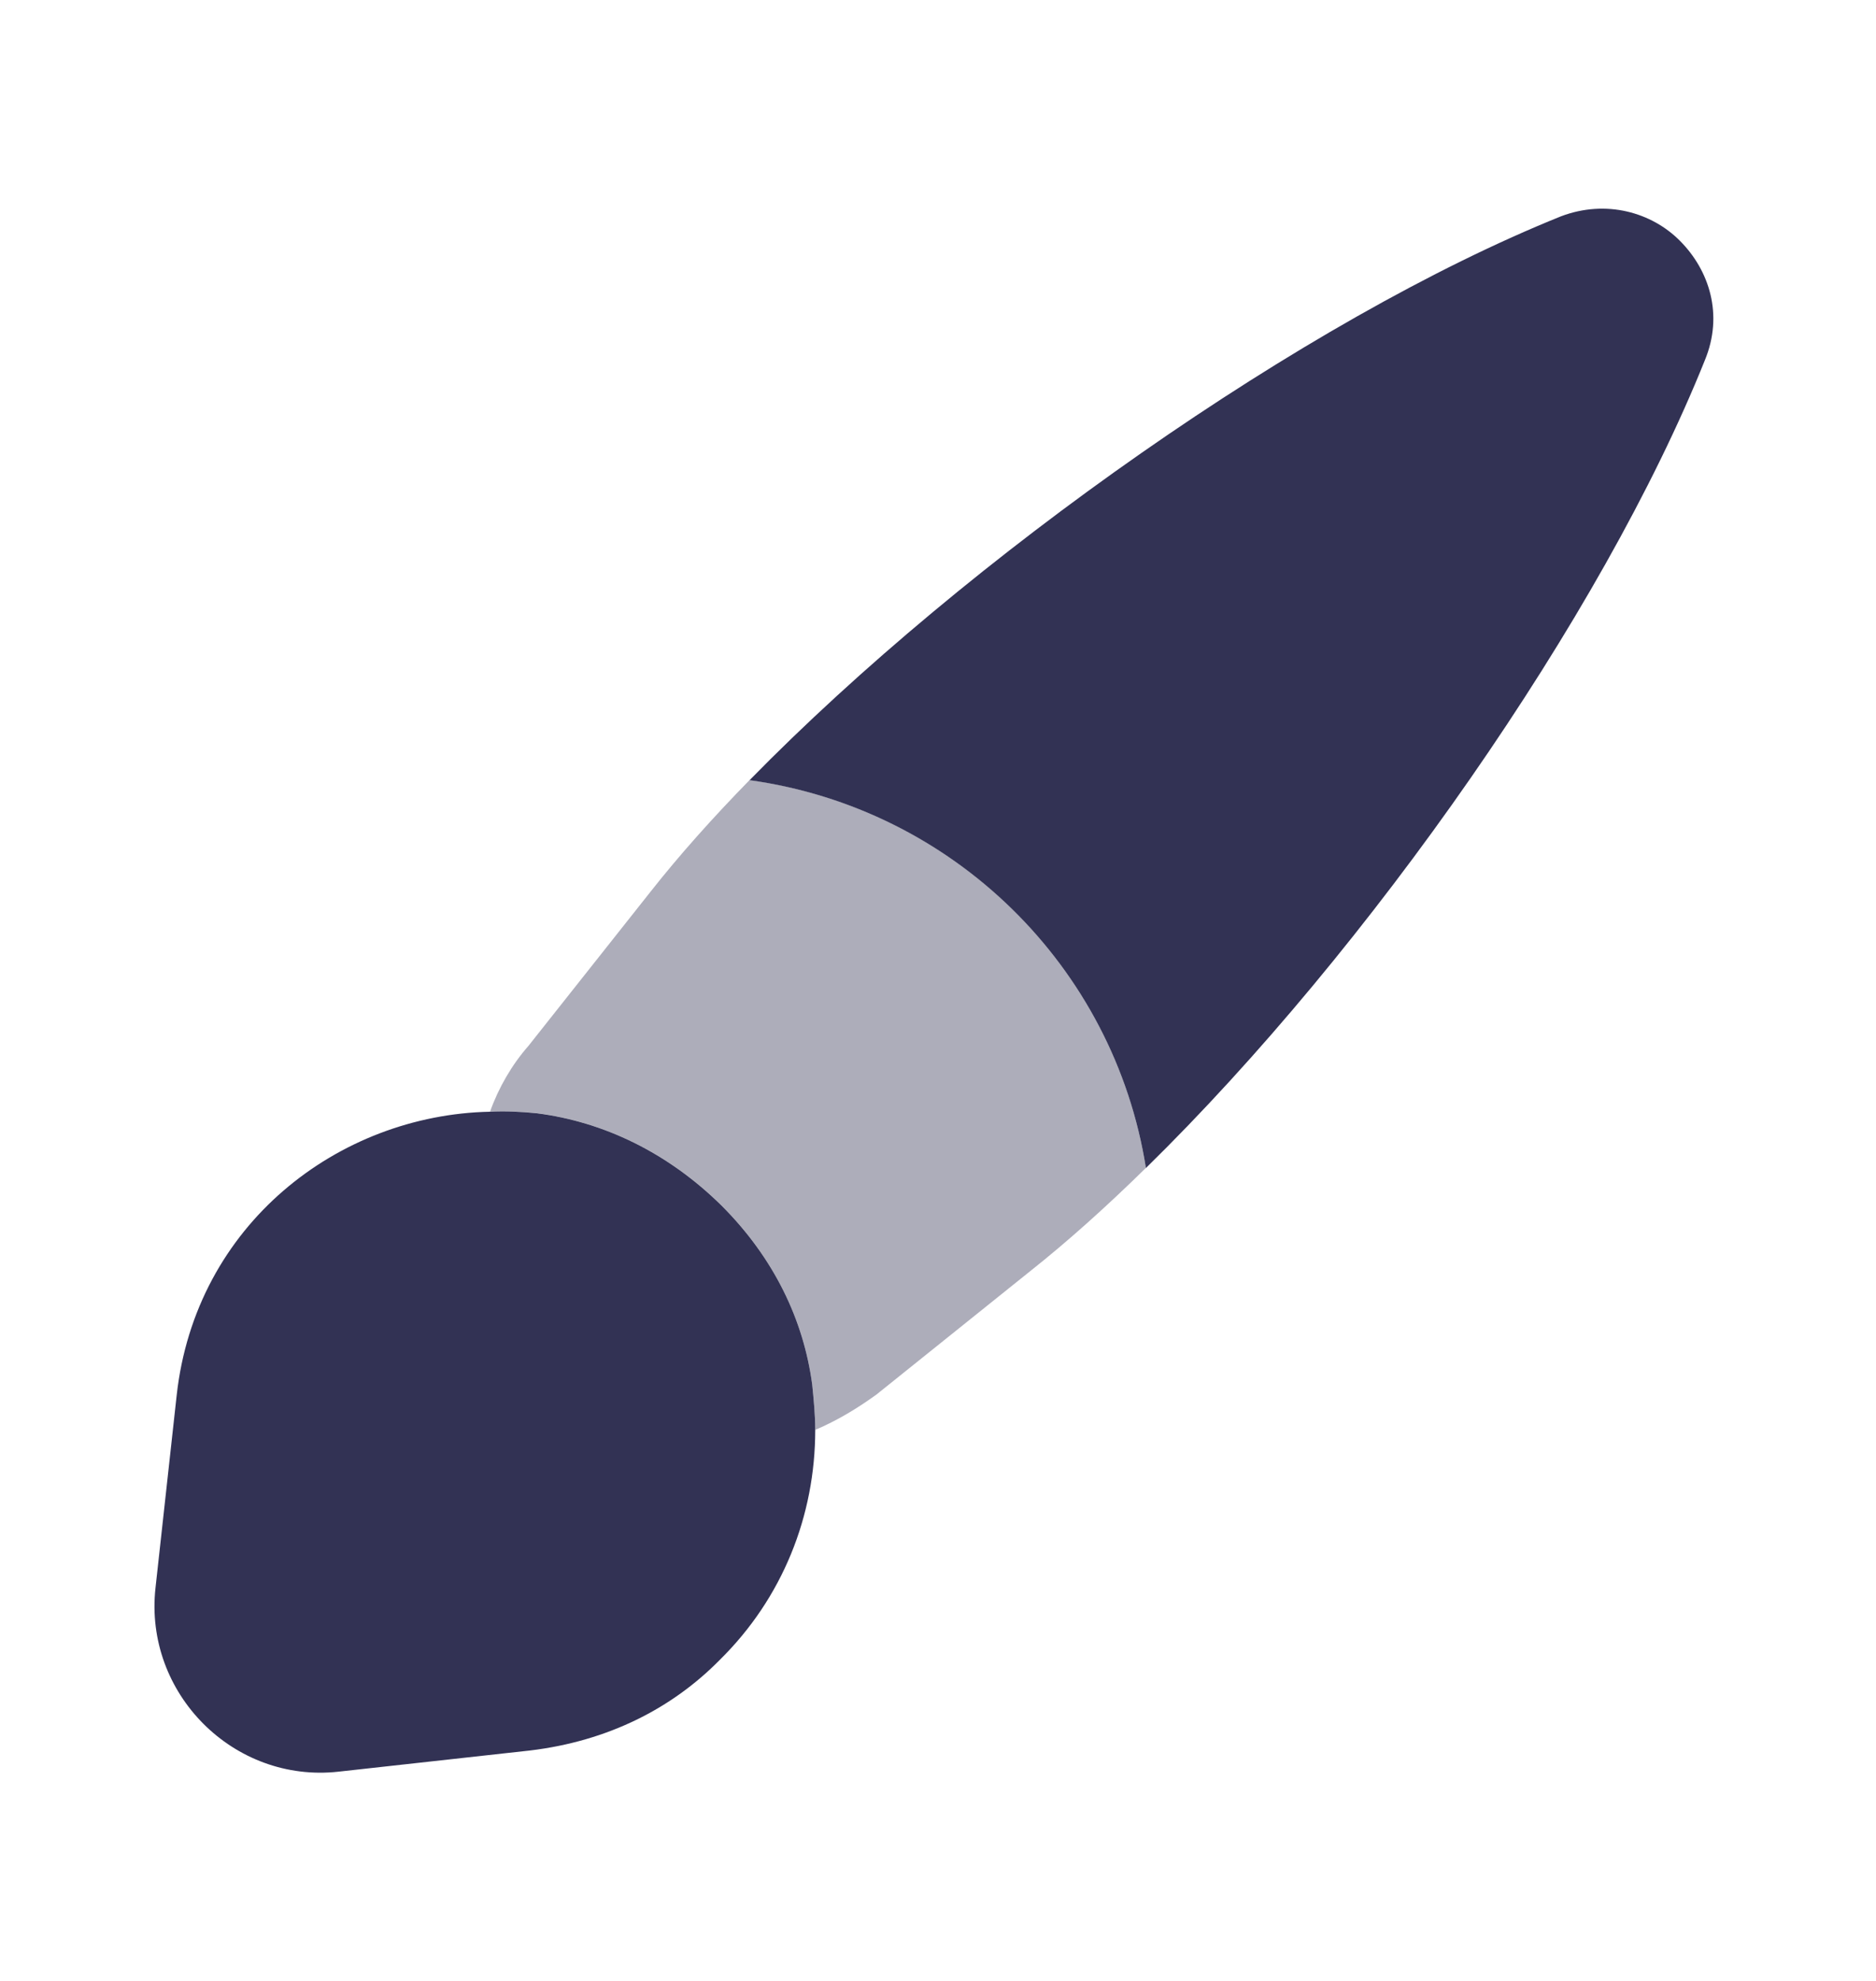
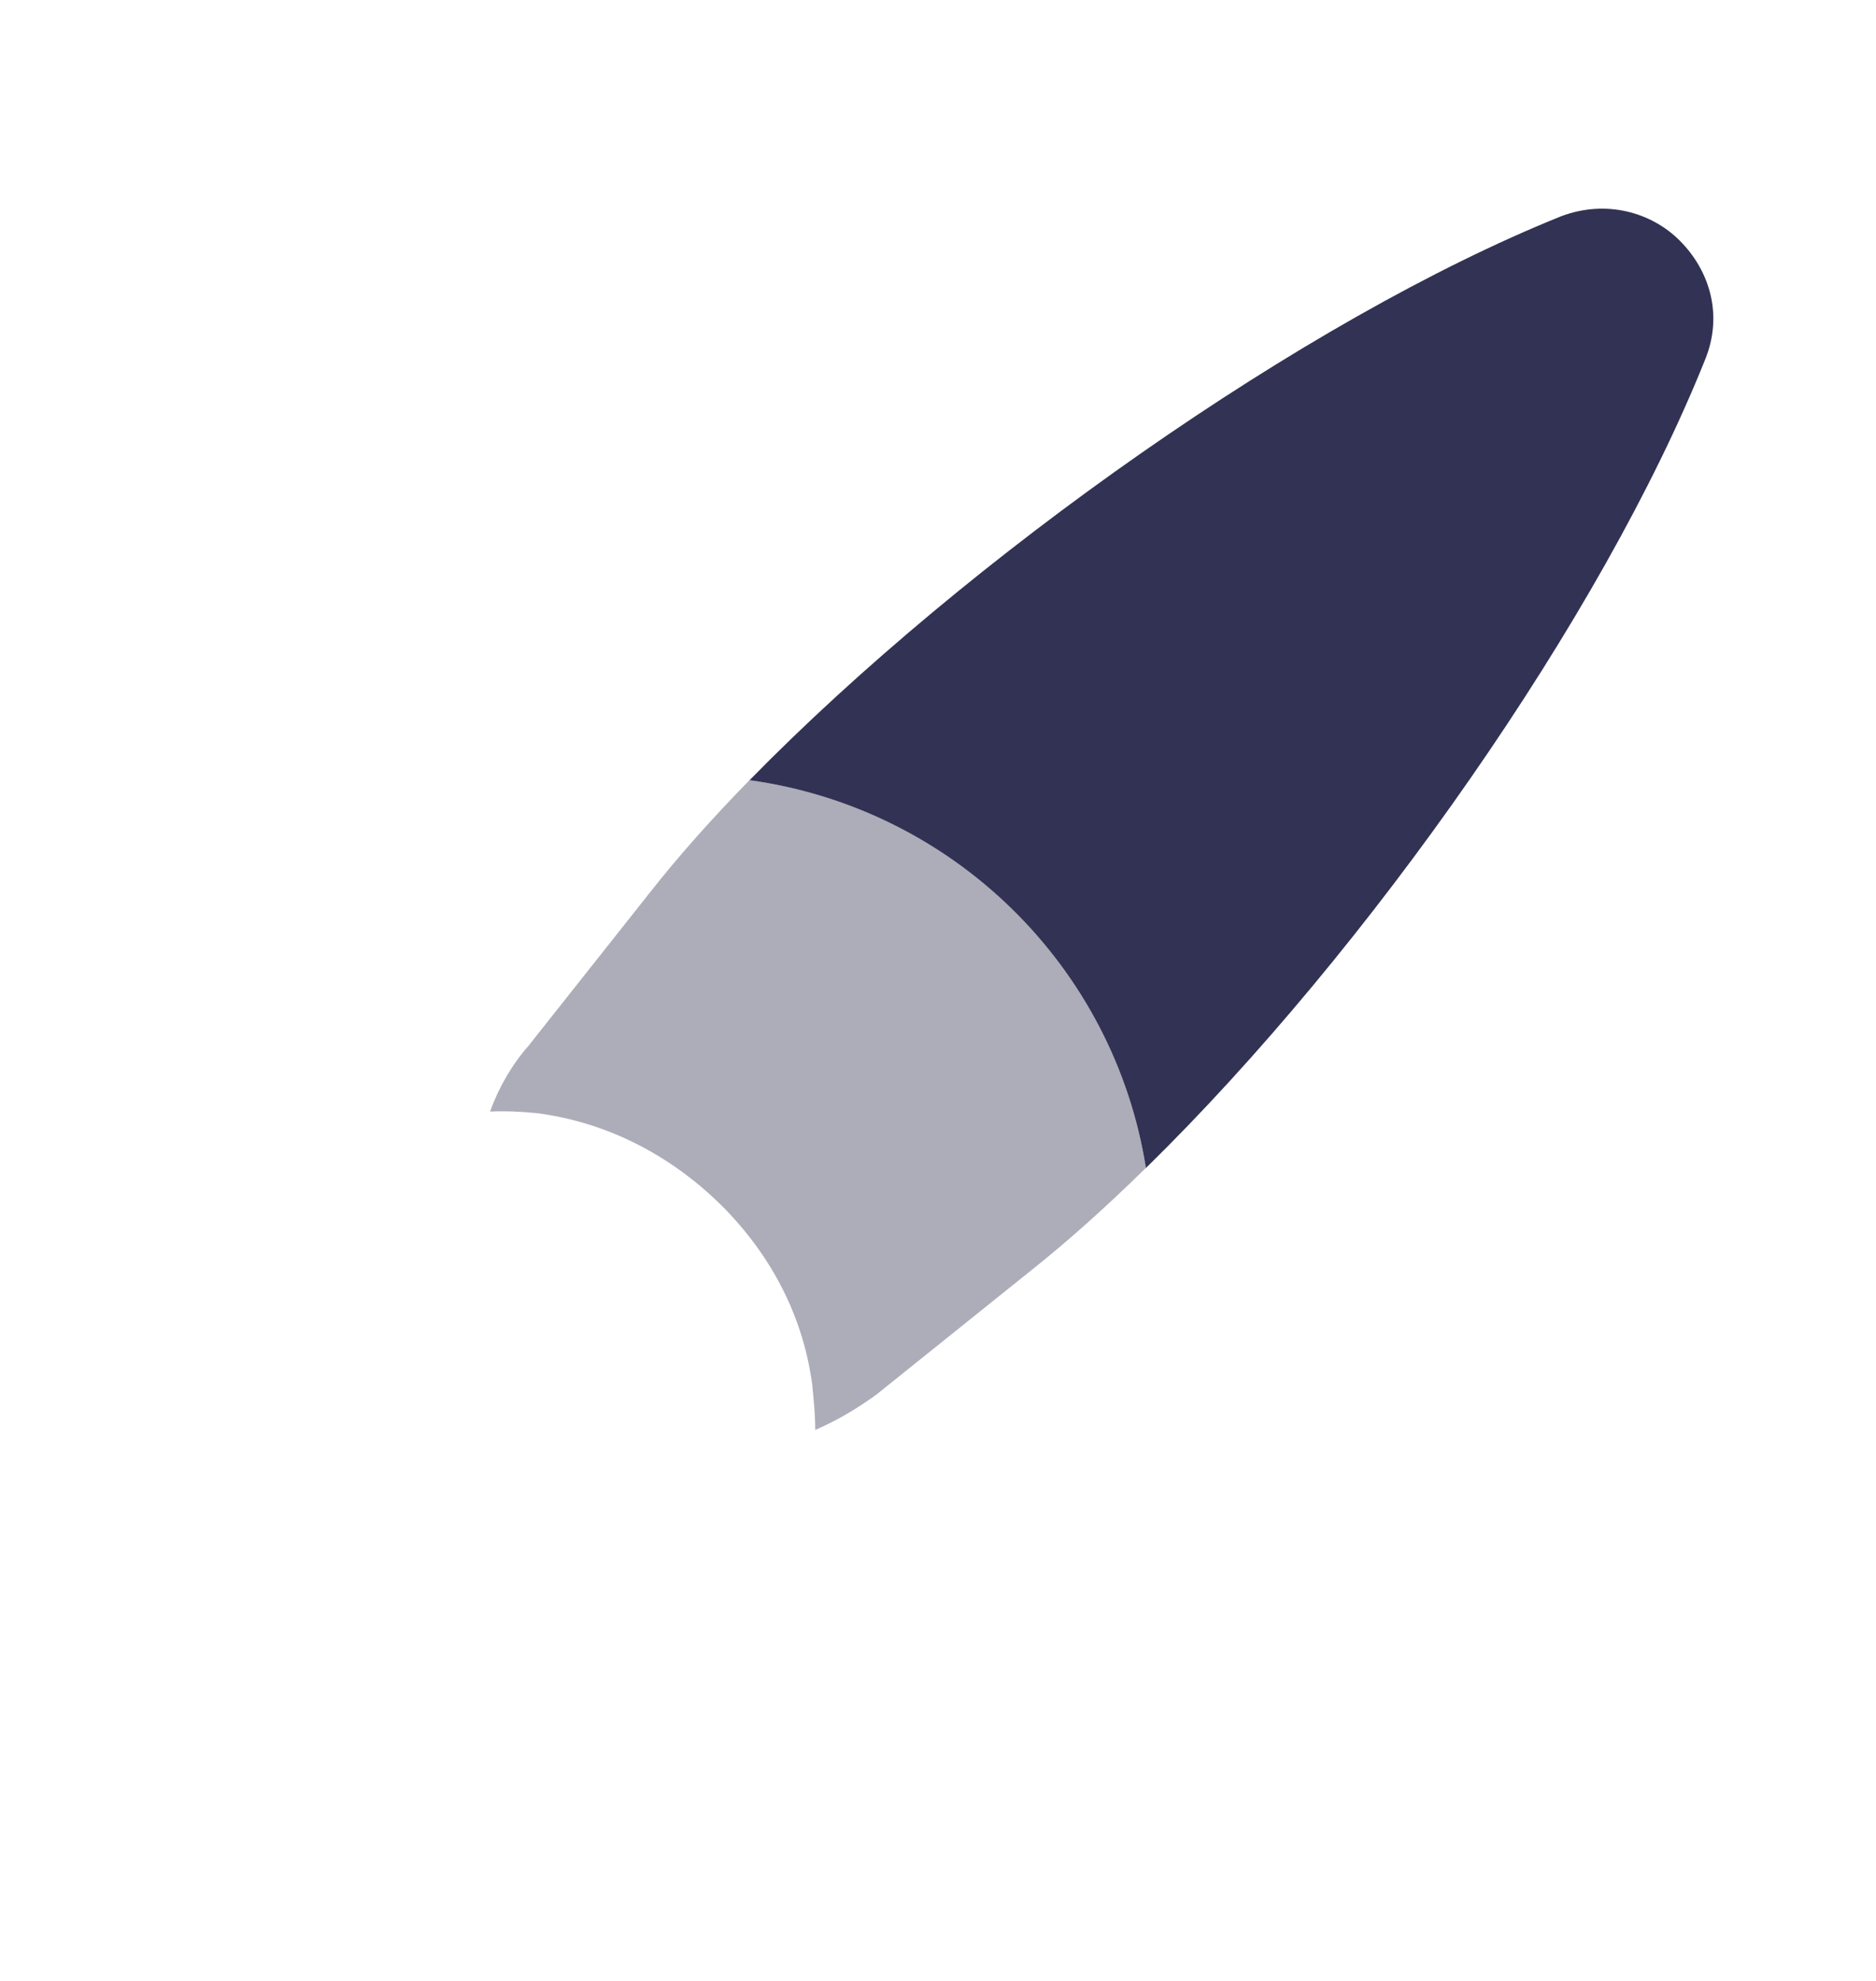
<svg xmlns="http://www.w3.org/2000/svg" width="18" height="19" viewBox="0 0 18 19" fill="none">
  <path d="M16.358 3.455C15.375 5.908 13.133 9.11 10.995 11.203C10.688 9.268 9.143 7.753 7.192 7.483C9.293 5.338 12.518 3.065 14.977 2.075C15.412 1.91 15.848 2.038 16.117 2.308C16.402 2.593 16.538 3.02 16.358 3.455Z" fill="#323254" />
  <path opacity="0.4" d="M10.995 11.202C10.62 11.57 10.245 11.907 9.885 12.192L8.408 13.377C8.22 13.512 8.033 13.625 7.822 13.715C7.822 13.572 7.808 13.43 7.793 13.28C7.71 12.657 7.425 12.065 6.923 11.562C6.405 11.052 5.79 10.76 5.152 10.677C5.003 10.662 4.845 10.655 4.702 10.662C4.785 10.43 4.912 10.212 5.07 10.032L6.24 8.555C6.518 8.202 6.84 7.842 7.192 7.482C9.143 7.752 10.688 9.267 10.995 11.202Z" fill="#323254" />
-   <path d="M7.822 13.715C7.822 14.54 7.508 15.328 6.907 15.92C6.45 16.385 5.835 16.7 5.085 16.79L3.248 16.993C2.243 17.105 1.38 16.243 1.492 15.23L1.695 13.385C1.875 11.743 3.248 10.693 4.702 10.663C4.845 10.655 5.003 10.663 5.152 10.678C5.79 10.76 6.405 11.053 6.923 11.563C7.425 12.065 7.71 12.658 7.793 13.28C7.808 13.43 7.822 13.573 7.822 13.715Z" fill="#323254" />
</svg>